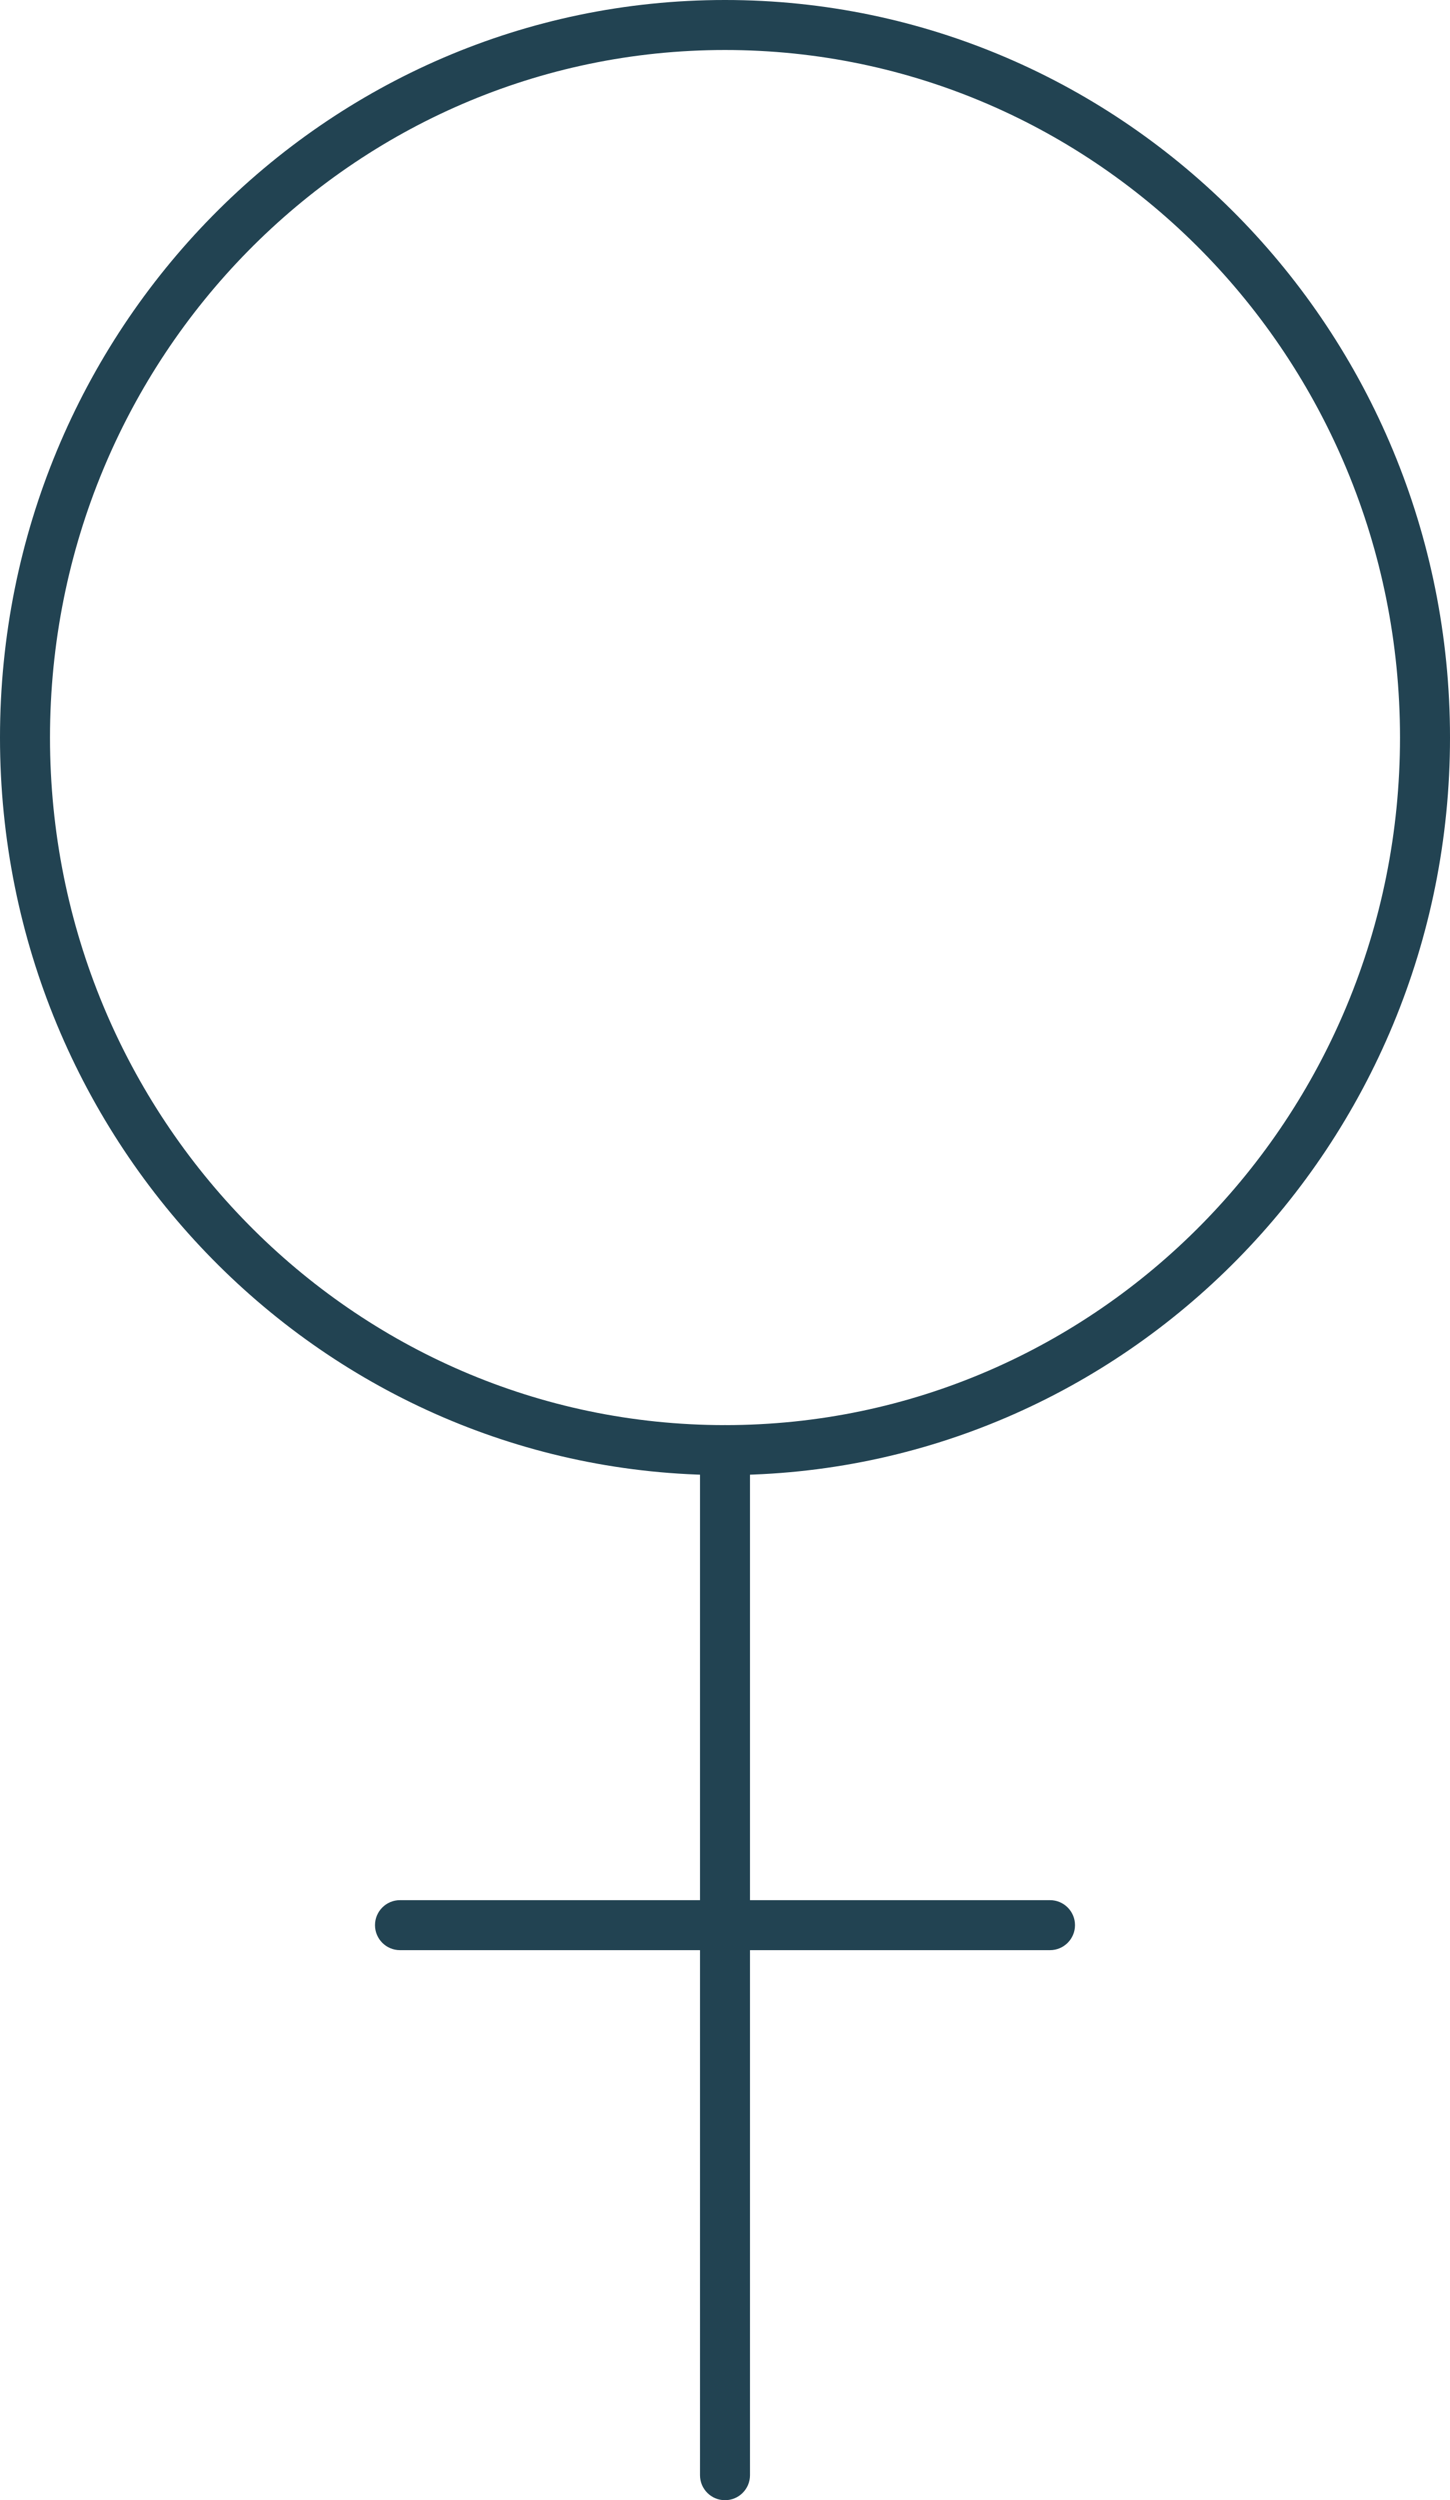
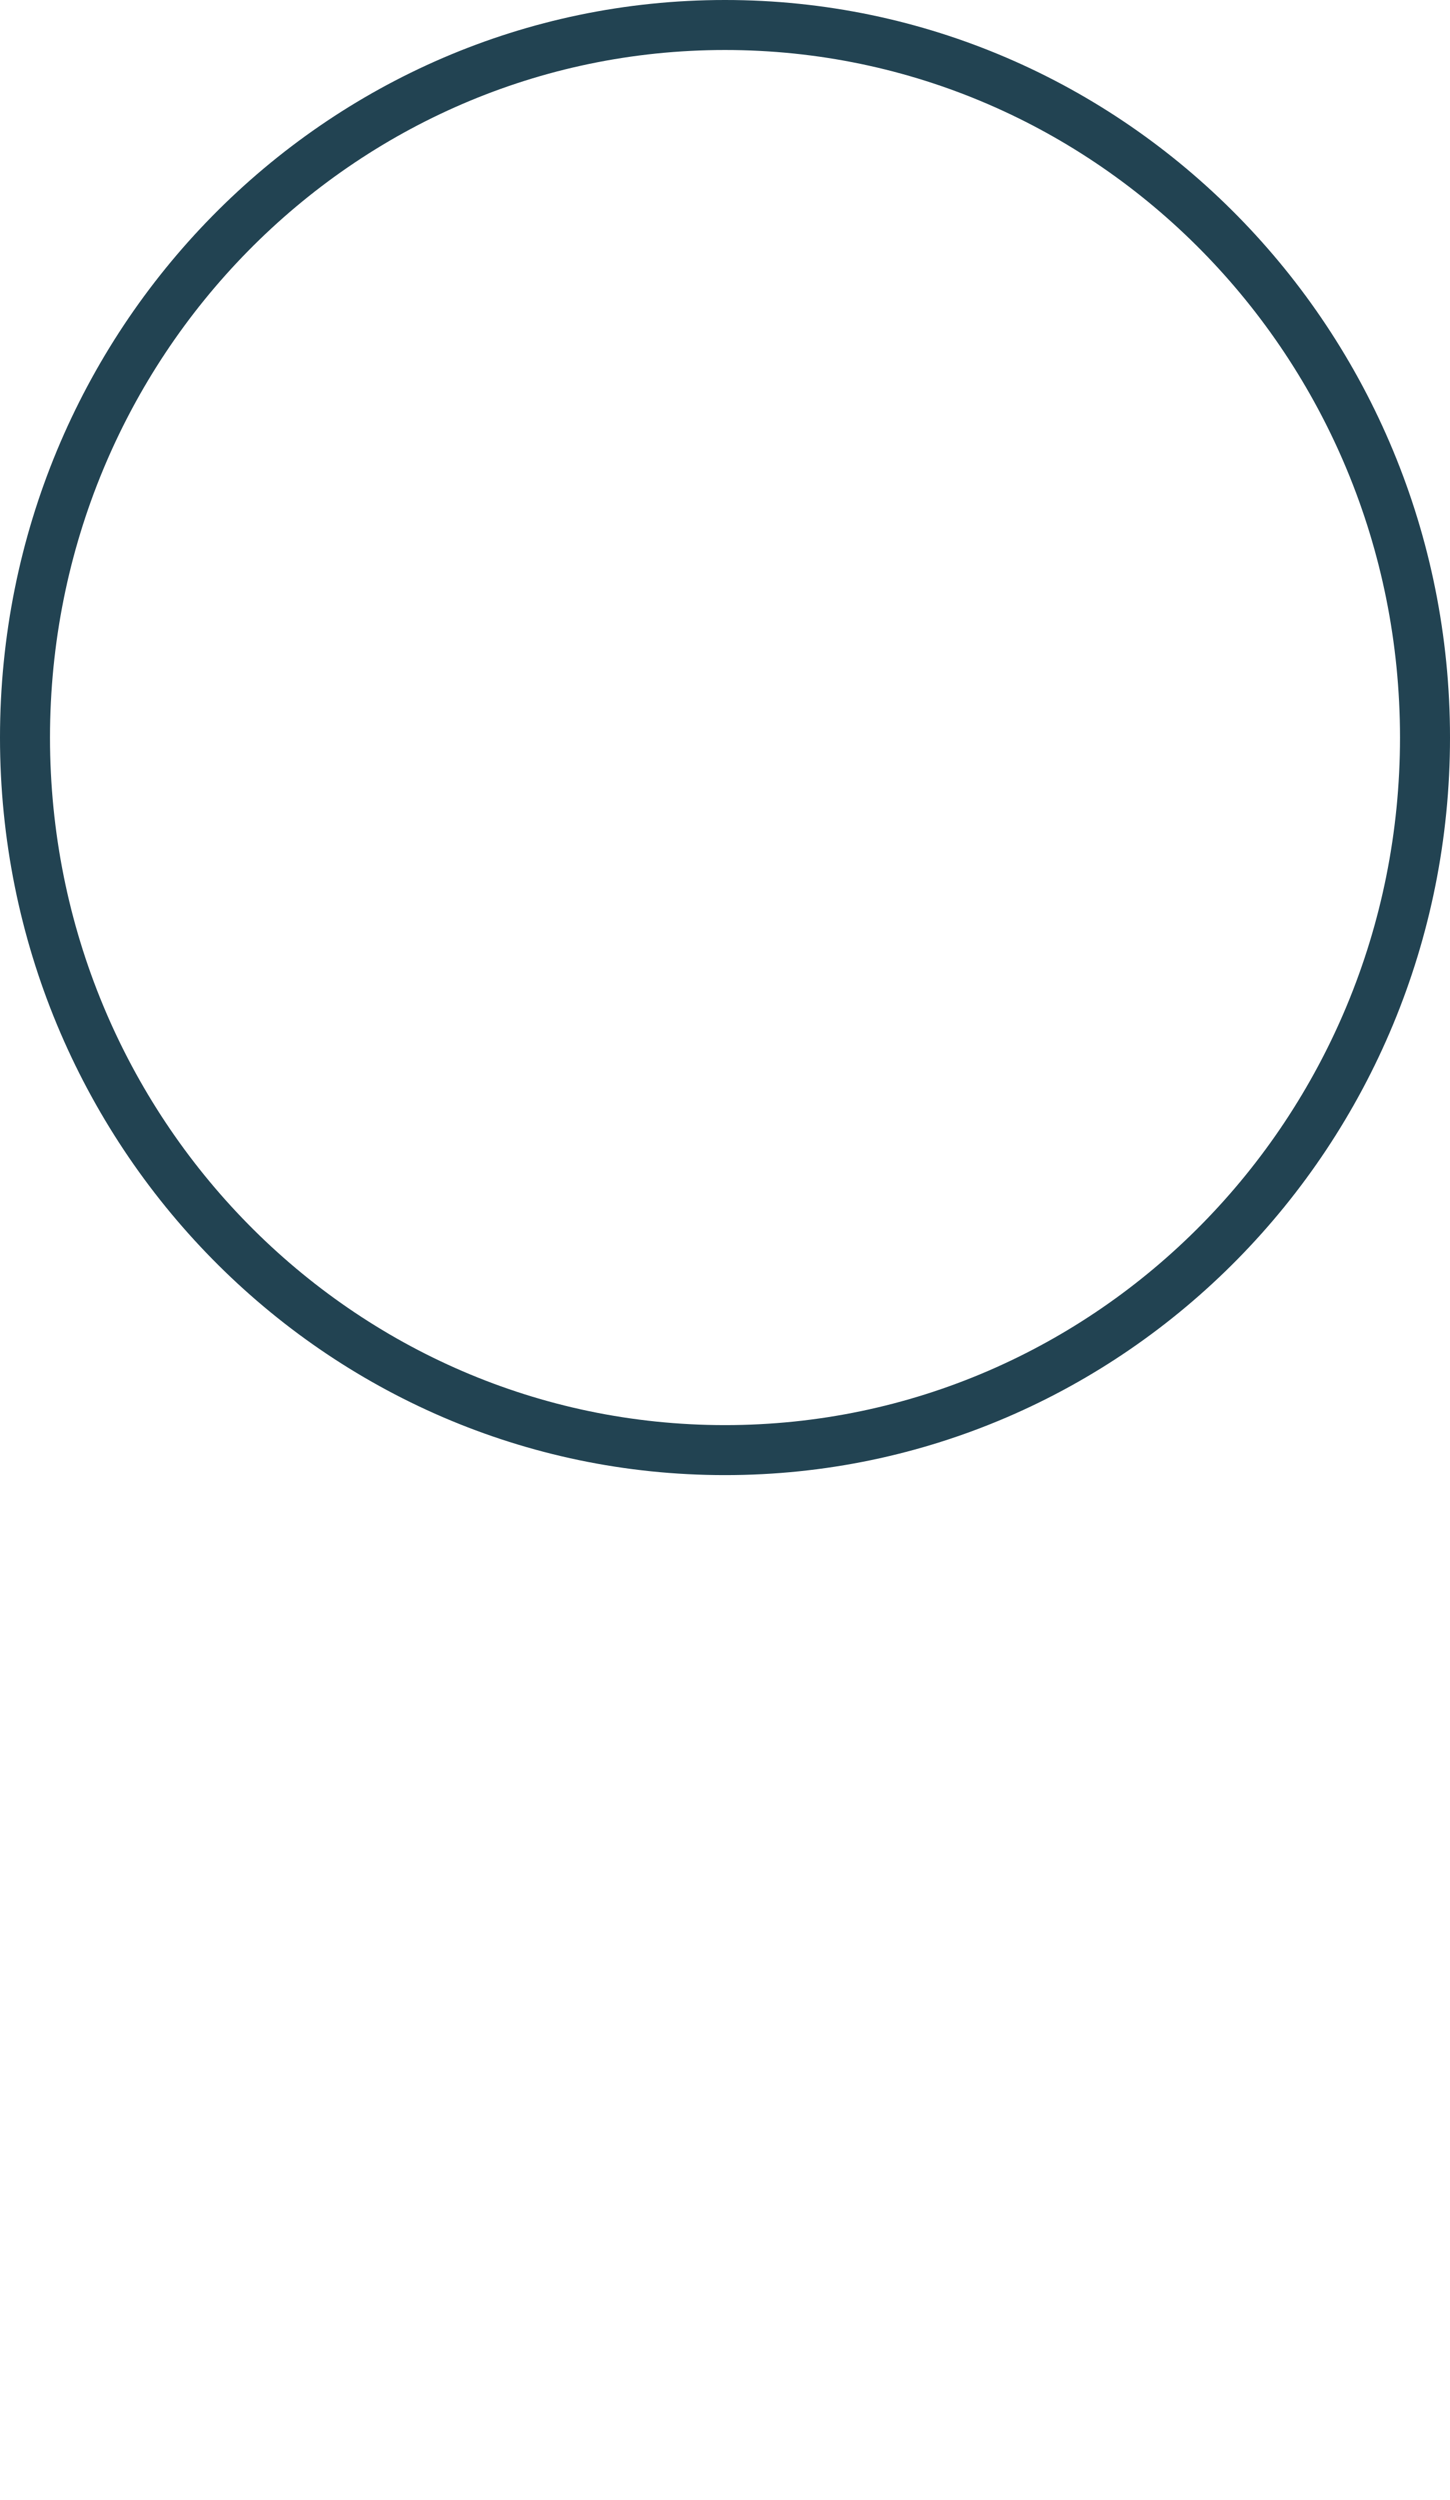
<svg xmlns="http://www.w3.org/2000/svg" width="58" height="100" viewBox="0 0 58 100" fill="none">
  <path d="M57 29.5C57 45.256 44.448 58 29 58C13.552 58 1 45.256 1 29.5C1 13.744 13.552 1 29 1C44.448 1 57 13.744 57 29.5Z" stroke="#224352" stroke-width="2" />
-   <path d="M30 58C30 57.448 29.552 57 29 57C28.448 57 28 57.448 28 58L30 58ZM28 99C28 99.552 28.448 100 29 100C29.552 100 30 99.552 30 99L28 99ZM28 58L28 99L30 99L30 58L28 58Z" fill="#224352" />
-   <path d="M42 78C42.552 78 43 77.552 43 77C43 76.448 42.552 76 42 76V78ZM16 76C15.448 76 15 76.448 15 77C15 77.552 15.448 78 16 78V76ZM42 76H16V78H42V76Z" fill="#224352" />
</svg>